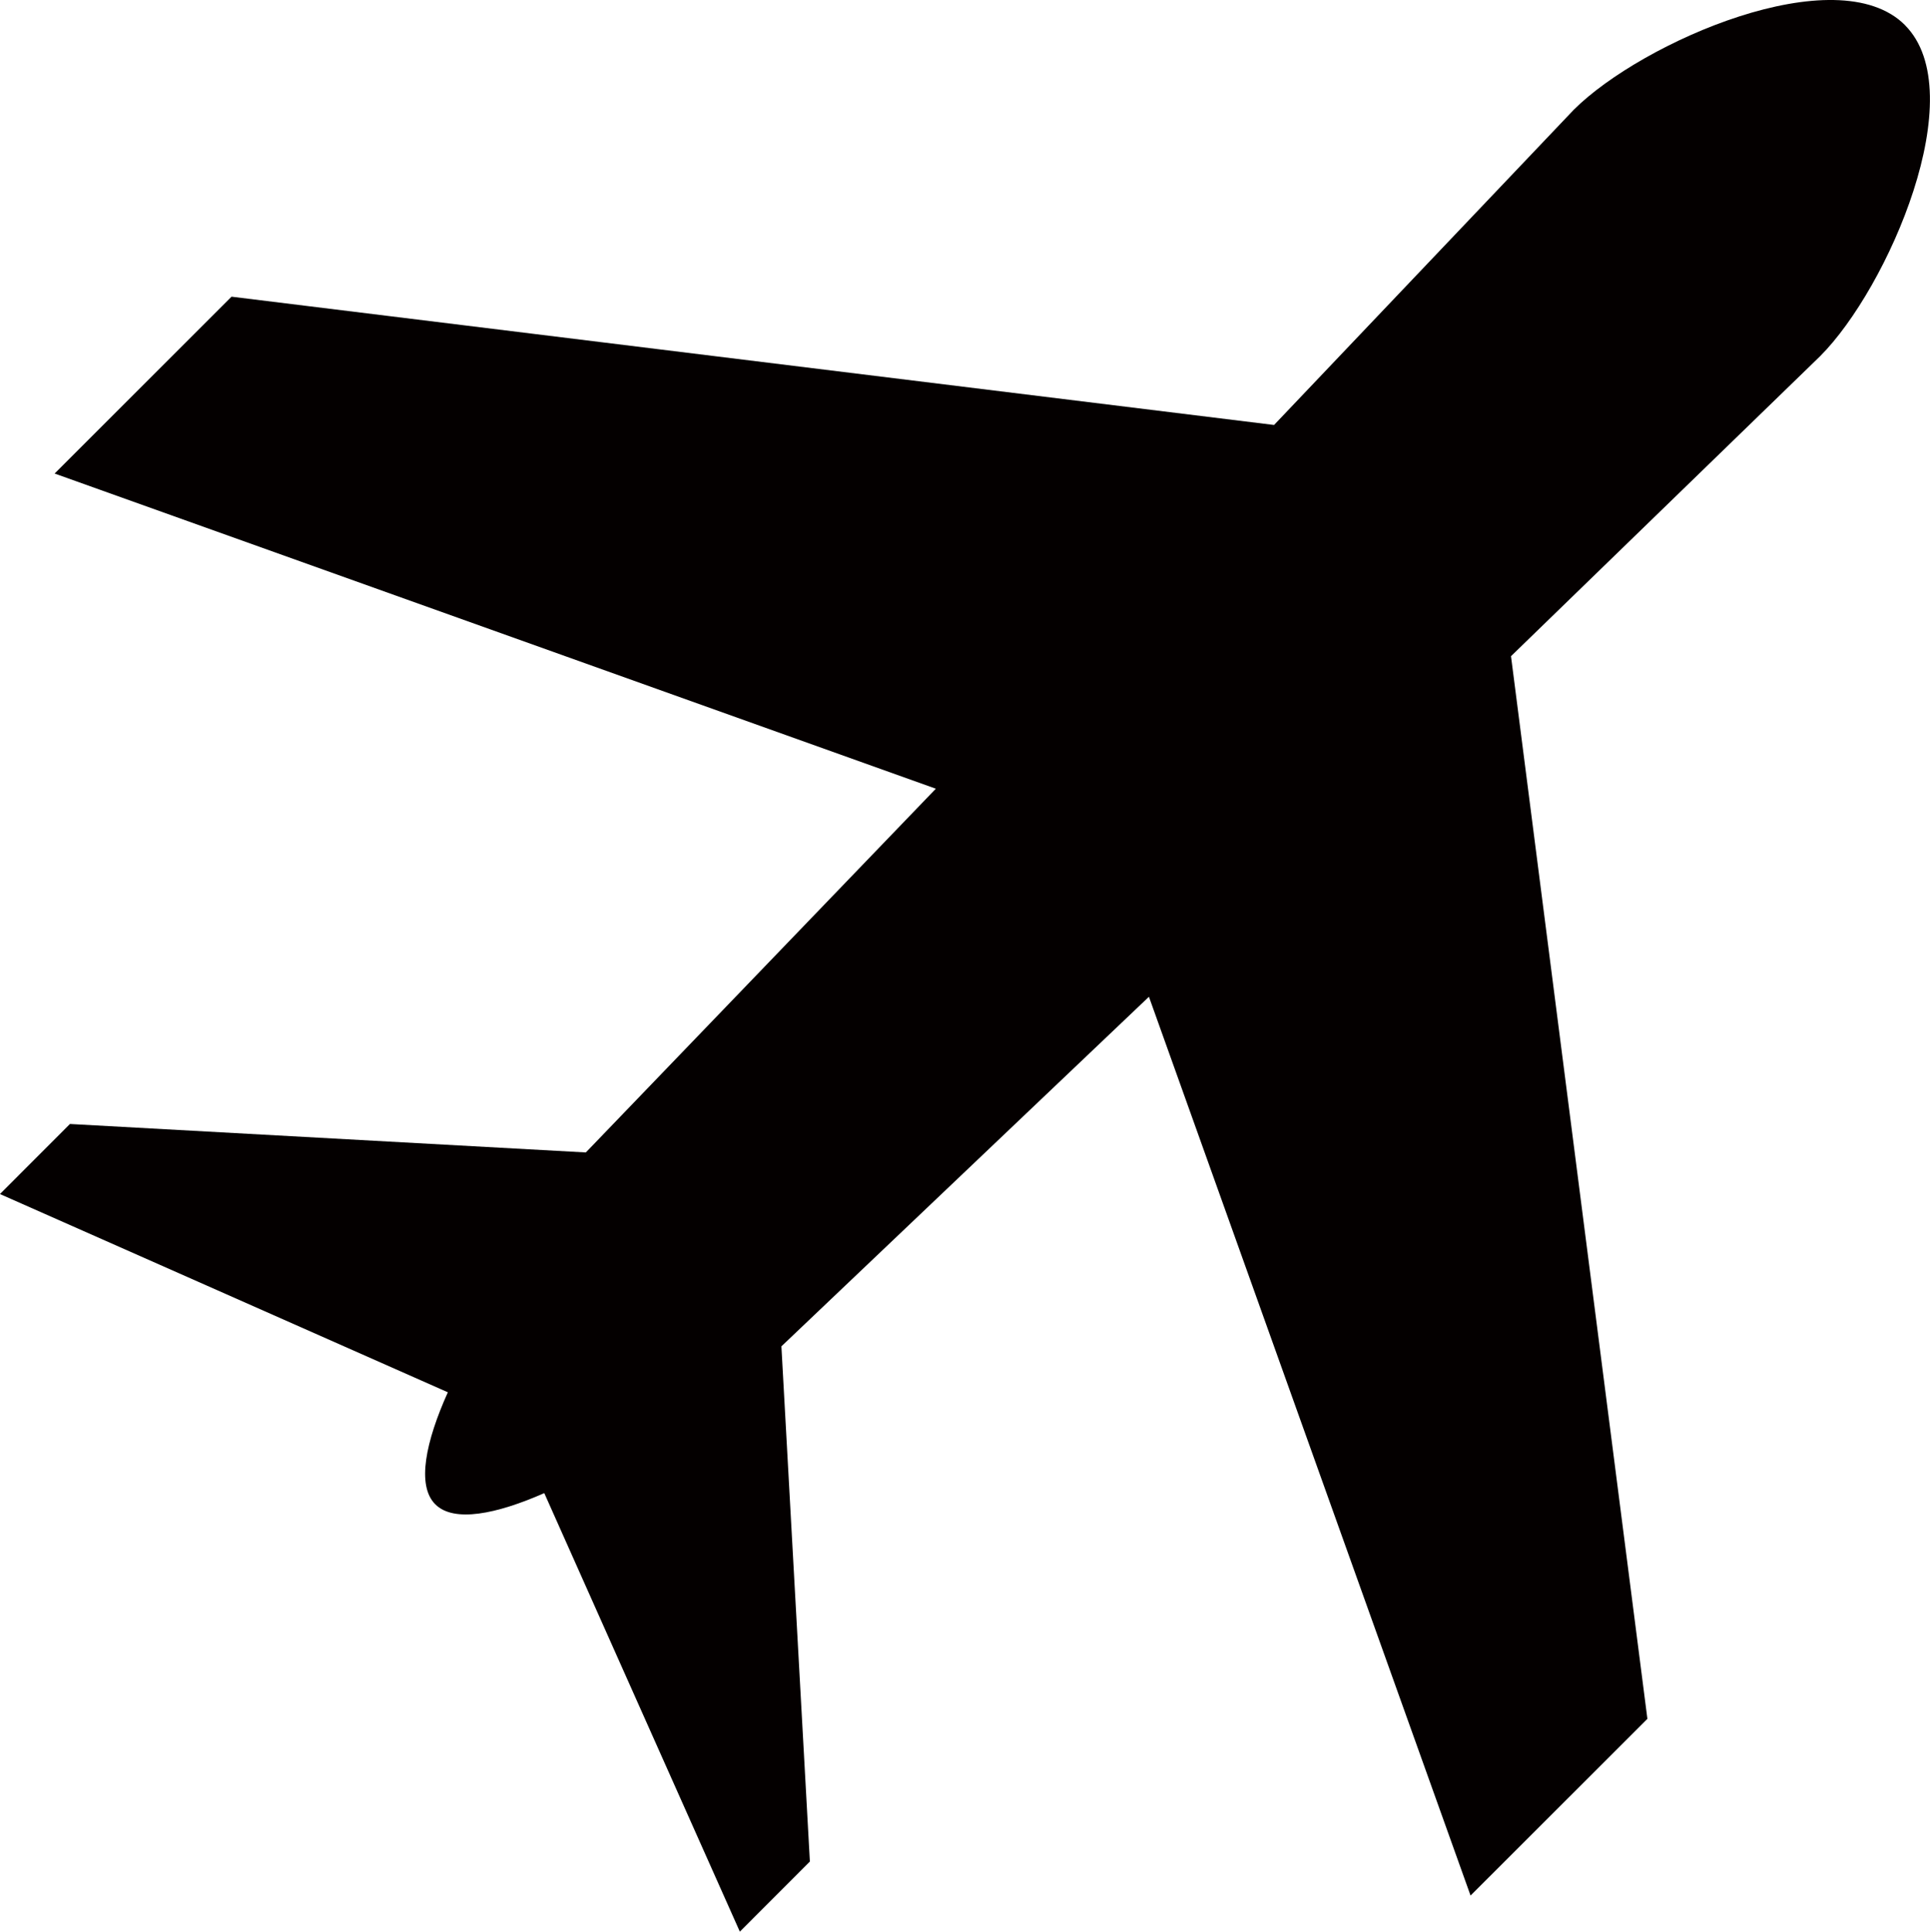
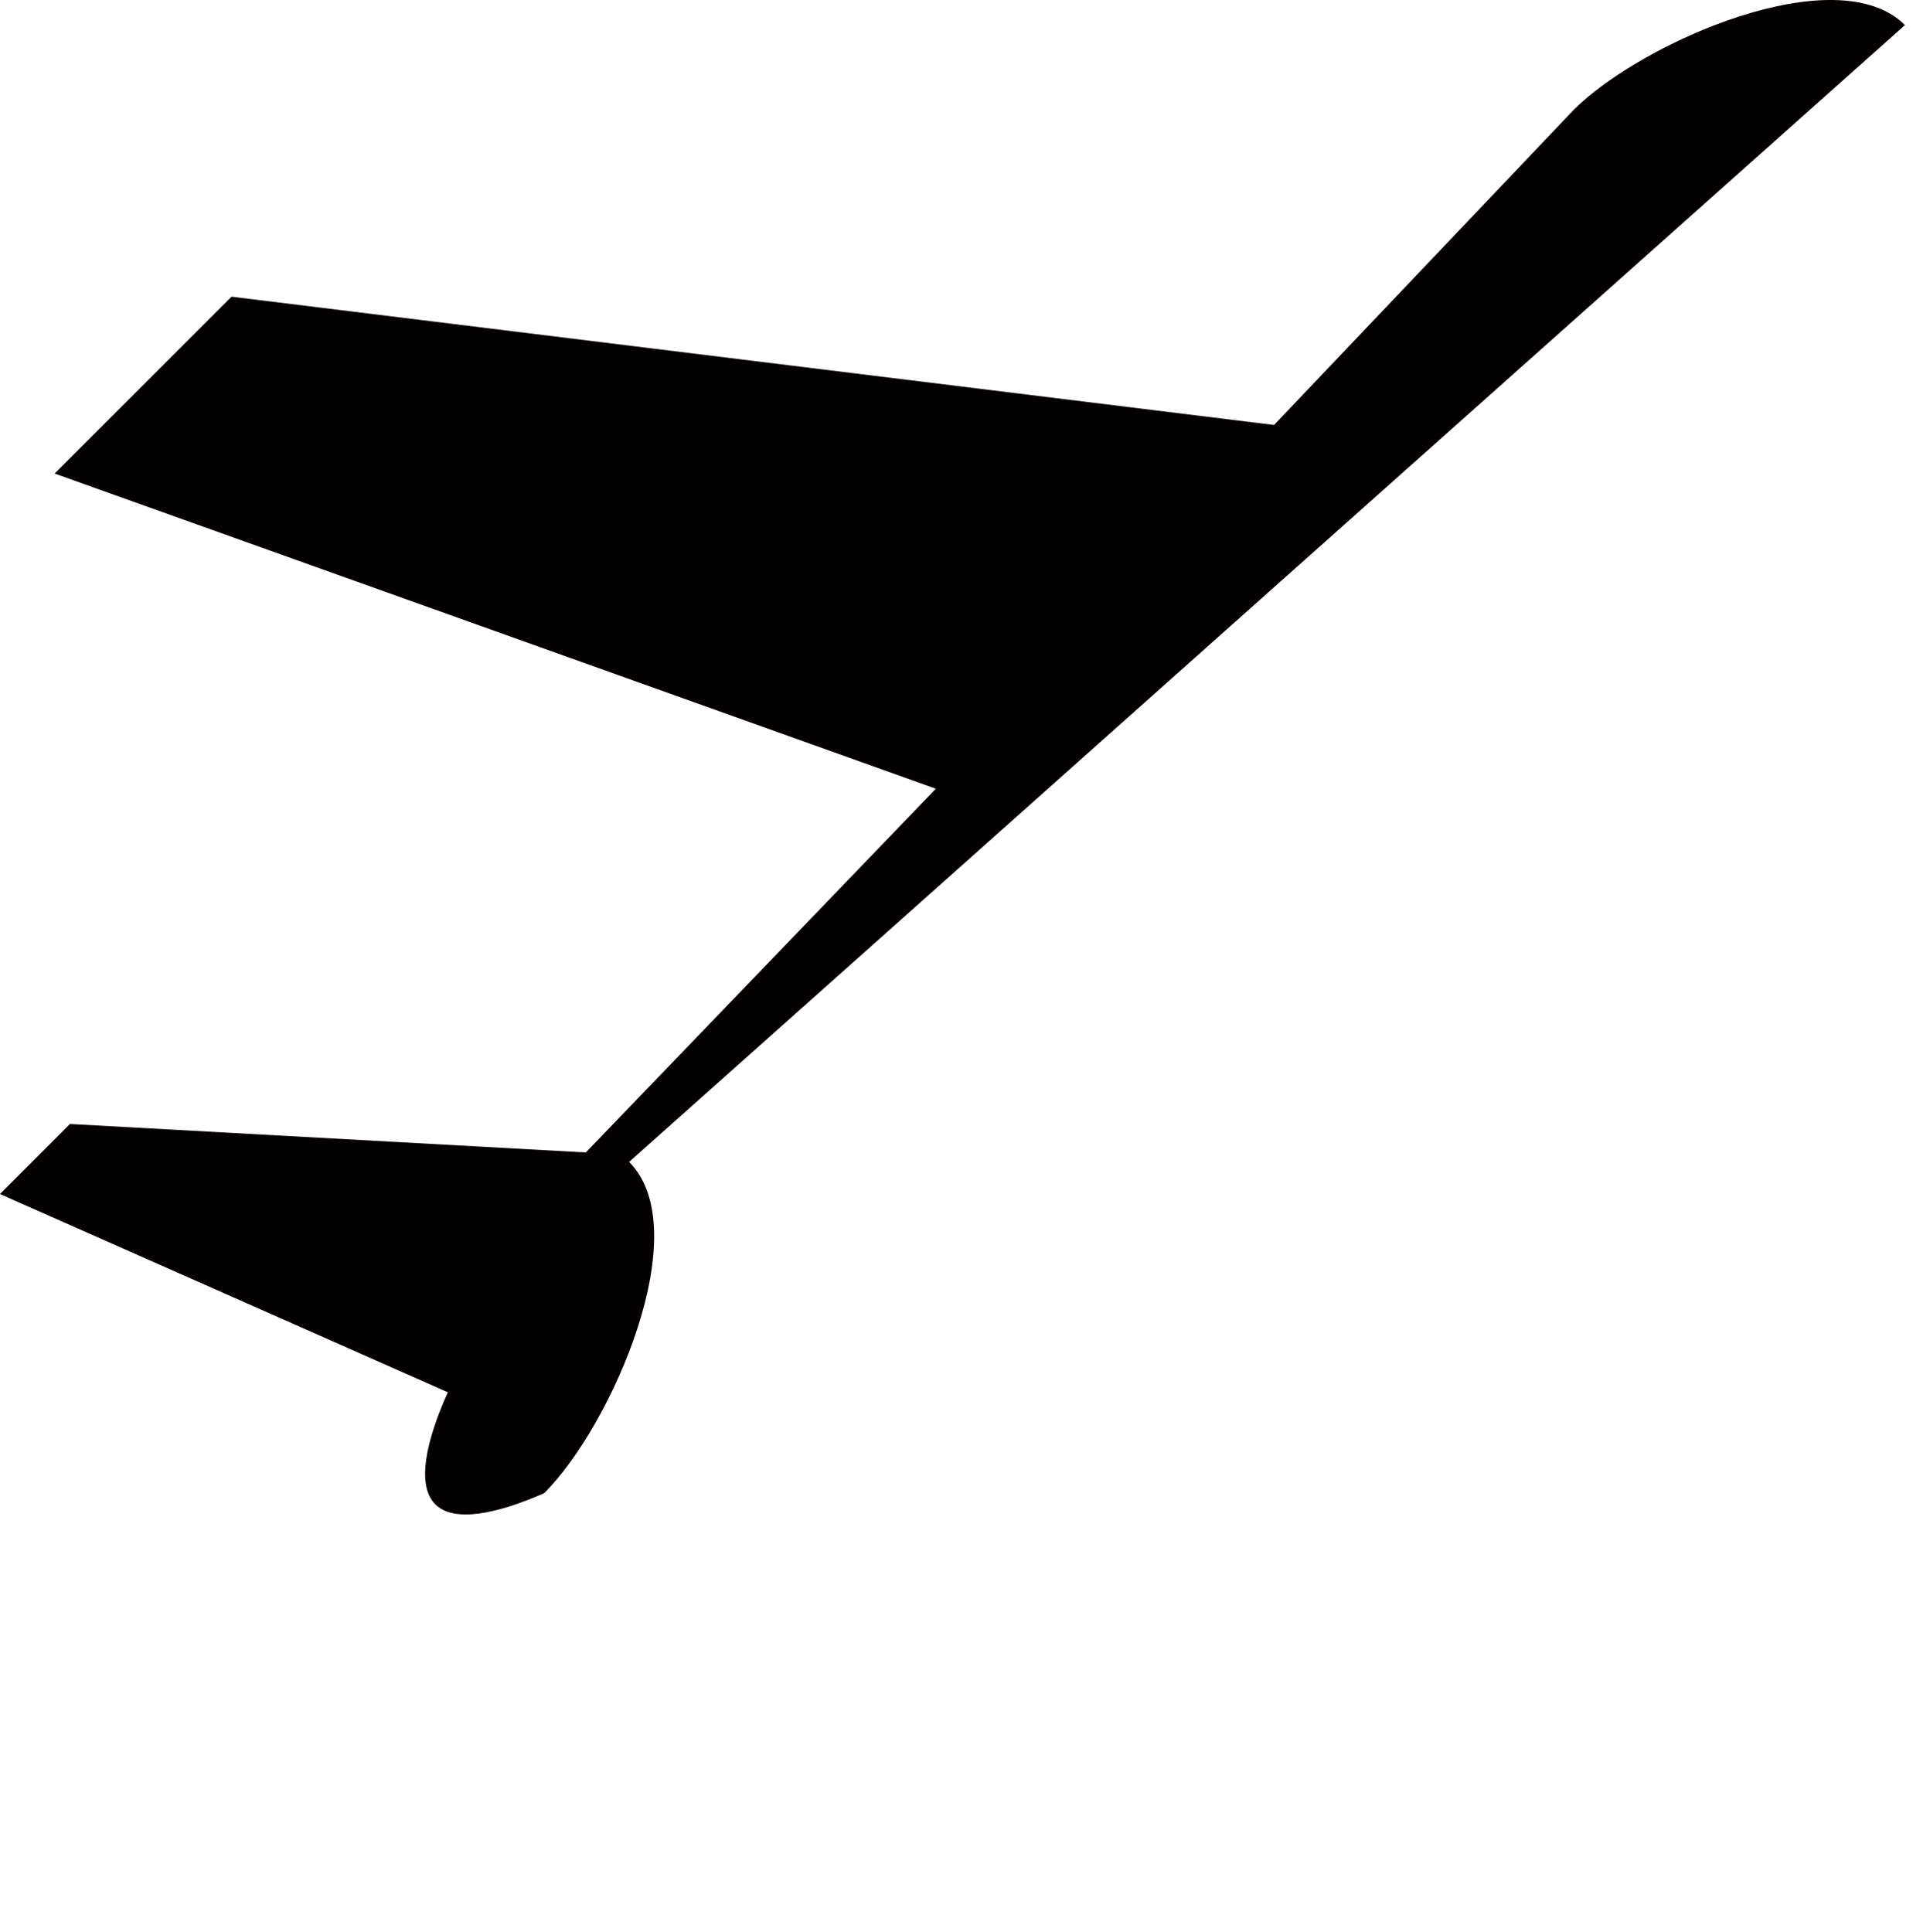
<svg xmlns="http://www.w3.org/2000/svg" id="b" viewBox="0 0 50.102 50.153">
  <defs>
    <style>.d{fill:#040000;}</style>
  </defs>
  <g id="c">
-     <path class="d" d="M49.452.651c-1.768-1.768-6.831.435-8.598,2.199l-7.78,8.184L6.01,7.703,1.418,12.295l22.876,8.183-9.086,9.444-13.392-.739-1.817,1.819,11.627,5.147c-.575,1.278-.816,2.419-.326,2.909.48.48,1.585.257,2.829-.291l5.077,11.386,1.818-1.82-.739-13.377,9.541-9.076,8.349,23.336,4.591-4.588-3.541-27.591,8.023-7.787c1.766-1.766,3.969-6.834,2.202-8.599Z" />
+     <path class="d" d="M49.452.651c-1.768-1.768-6.831.435-8.598,2.199l-7.78,8.184L6.01,7.703,1.418,12.295l22.876,8.183-9.086,9.444-13.392-.739-1.817,1.819,11.627,5.147c-.575,1.278-.816,2.419-.326,2.909.48.48,1.585.257,2.829-.291c1.766-1.766,3.969-6.834,2.202-8.599Z" />
  </g>
</svg>